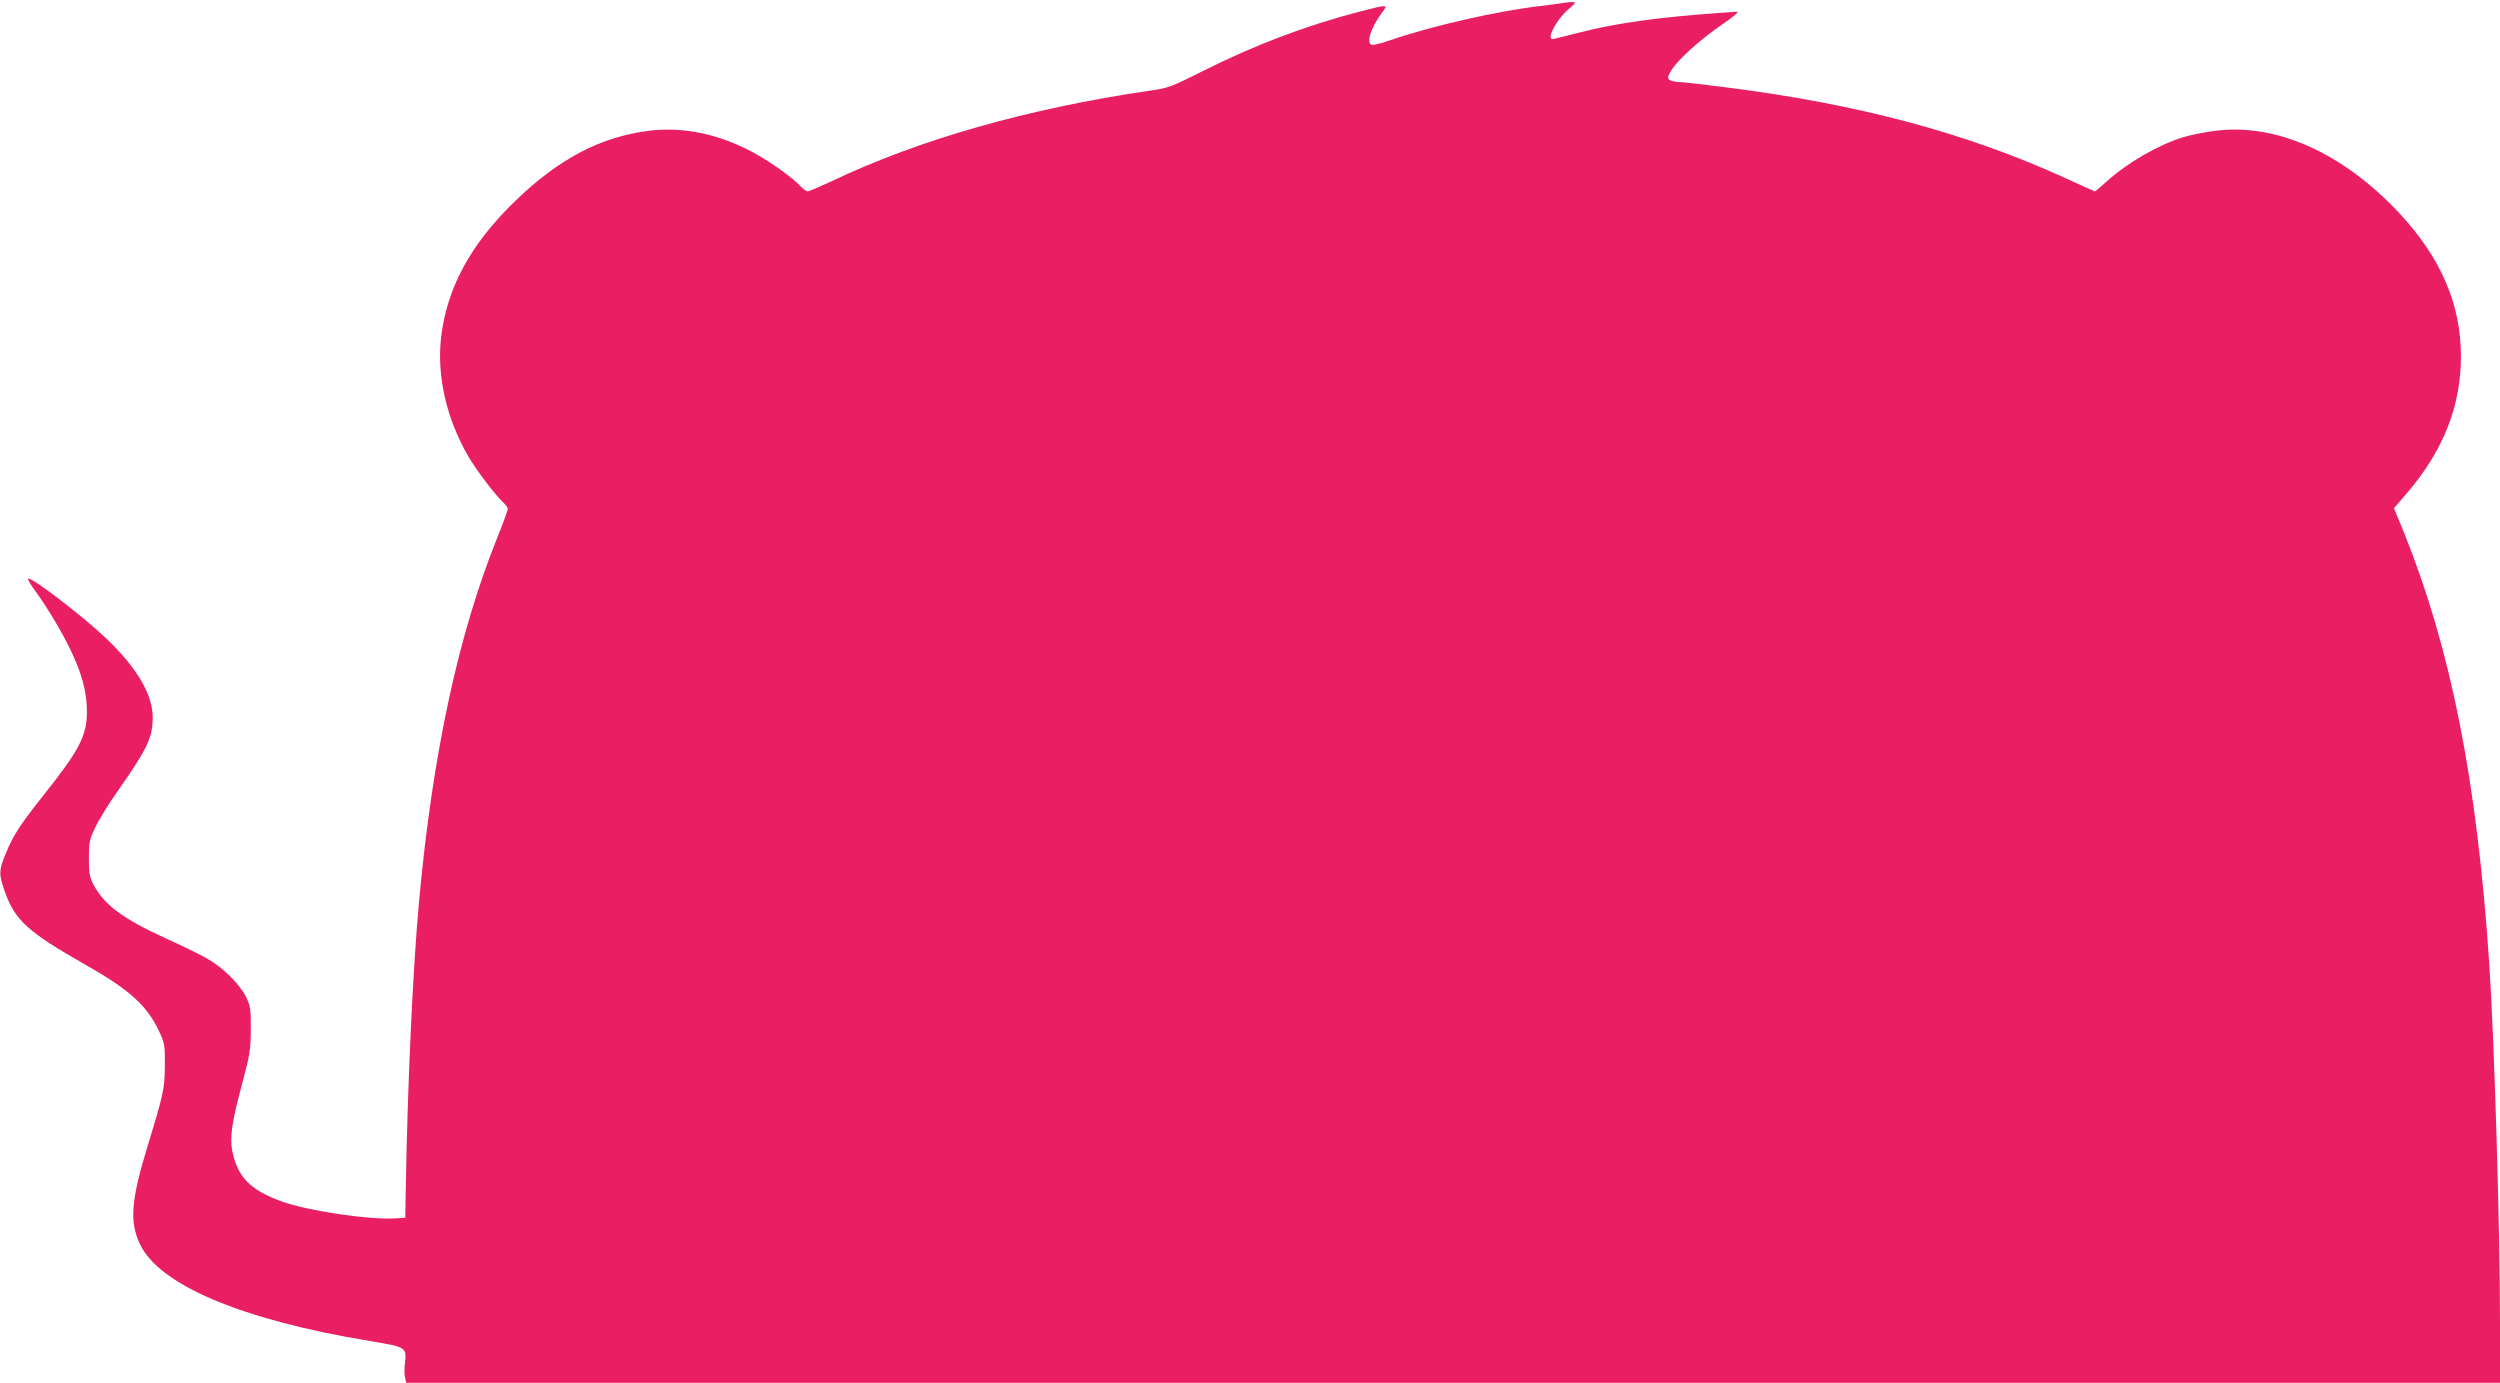
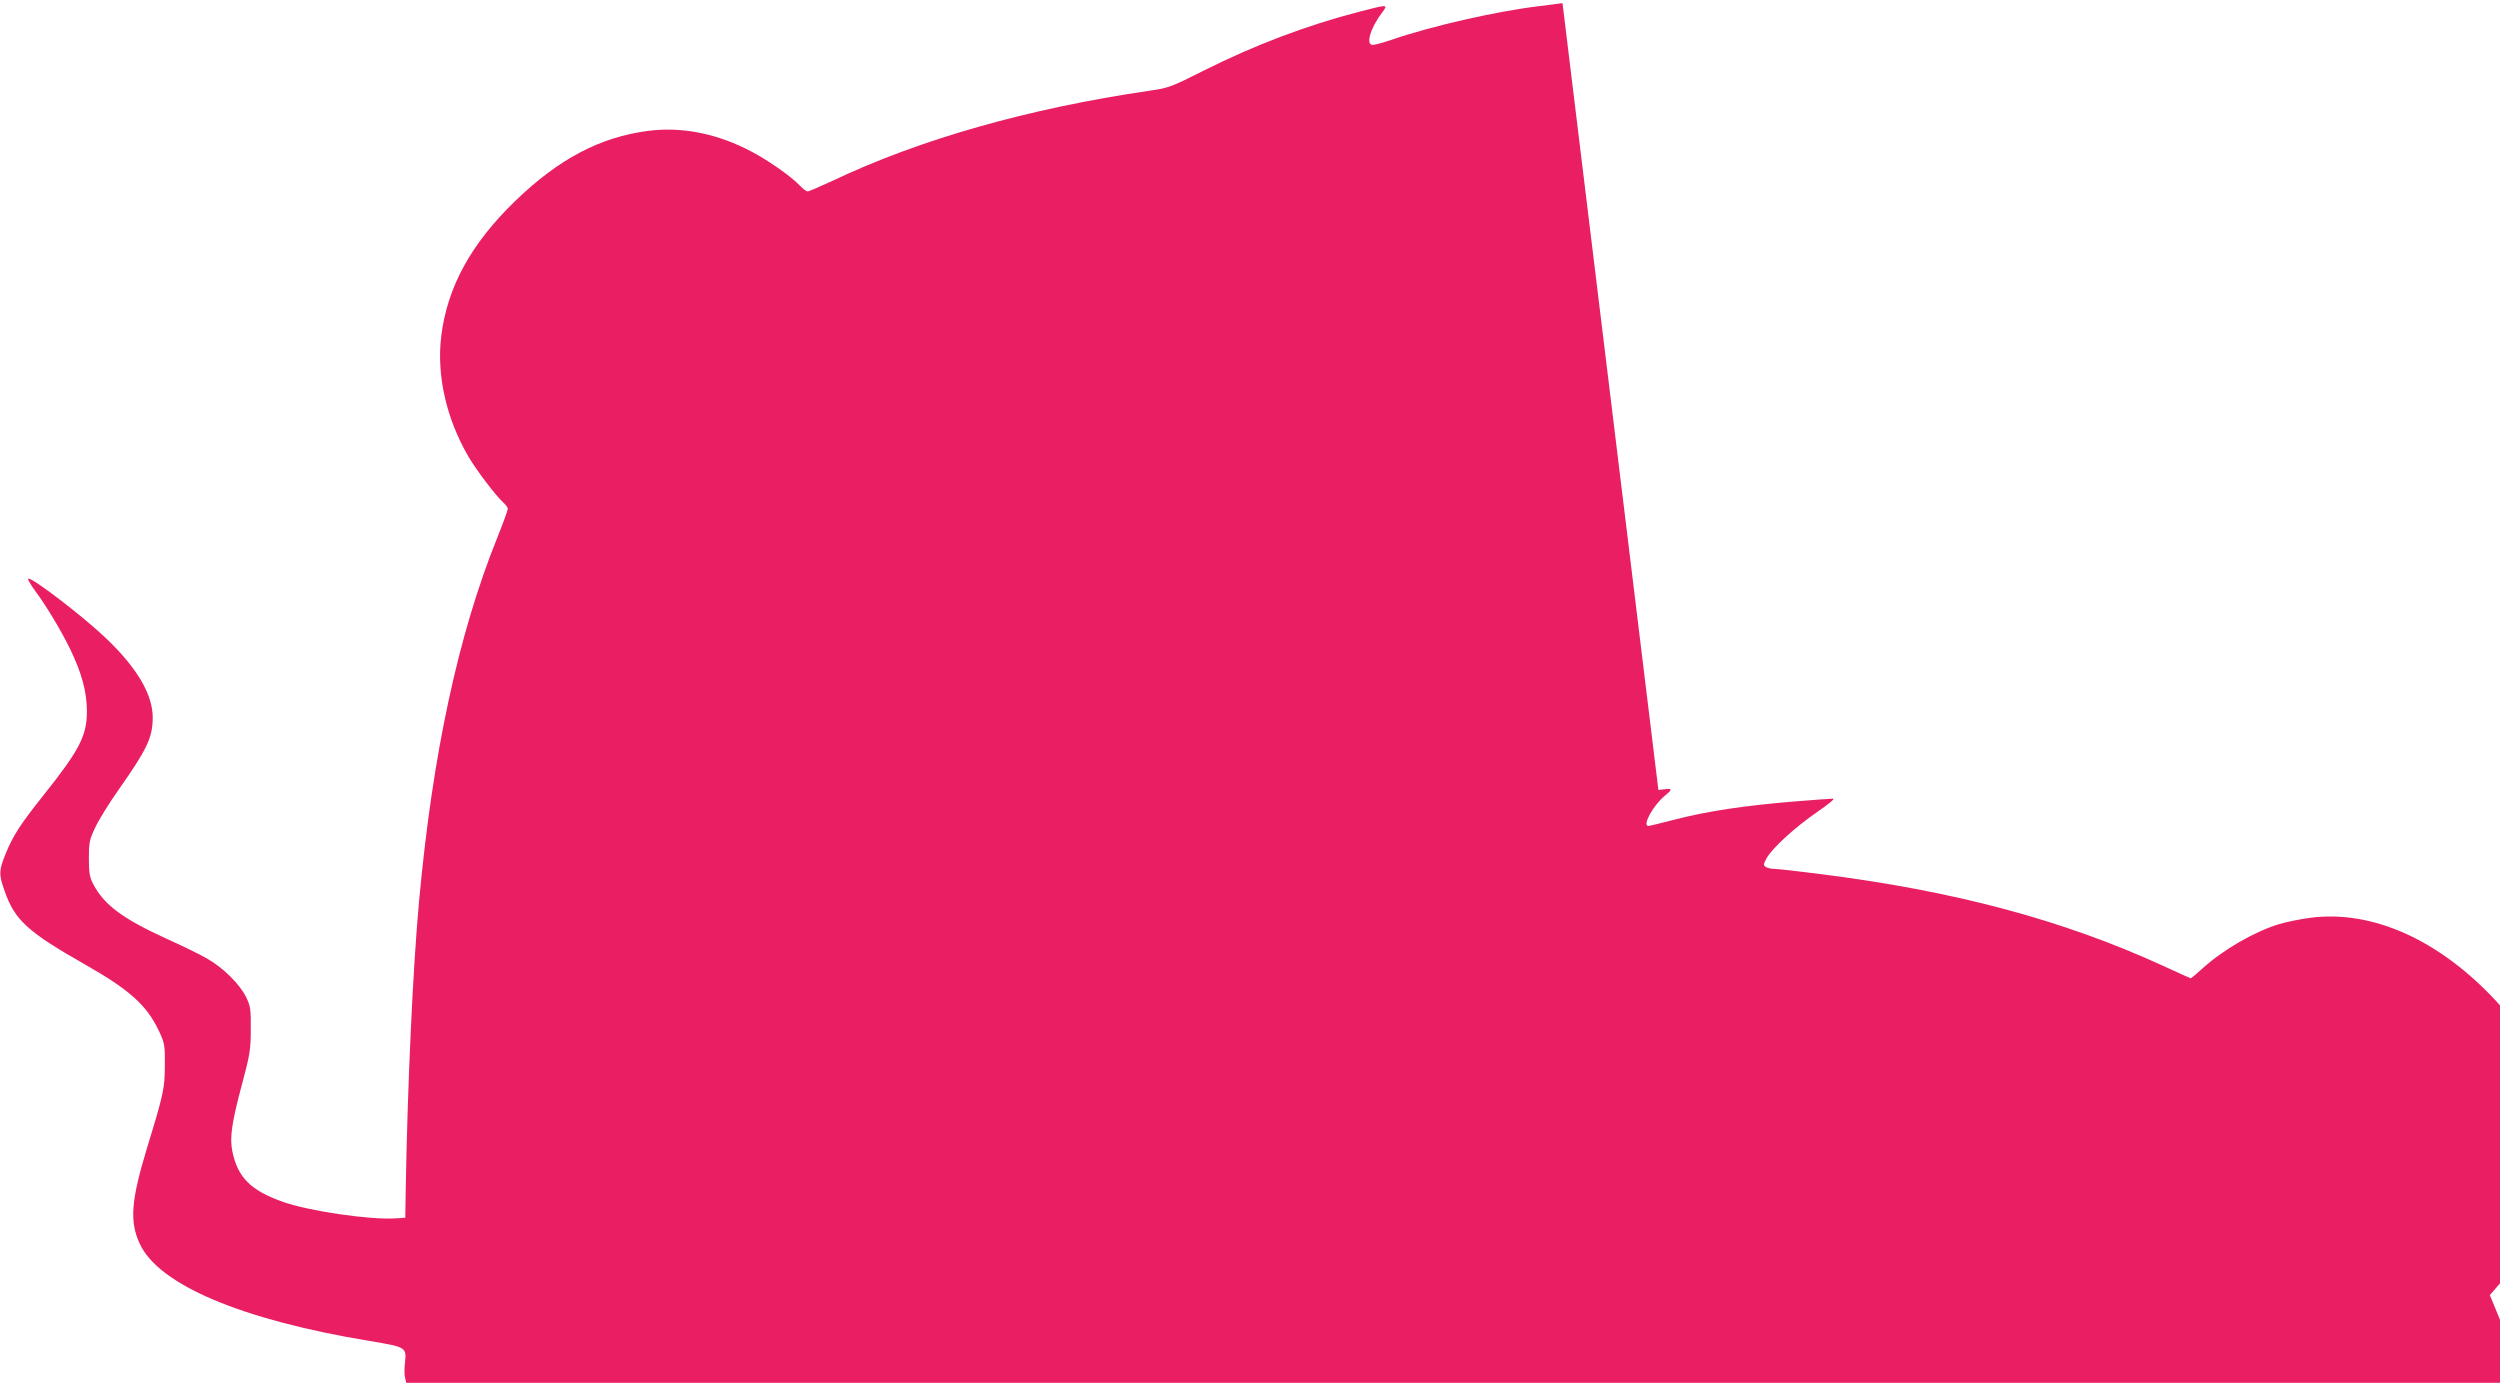
<svg xmlns="http://www.w3.org/2000/svg" version="1.0" width="1280pt" height="708pt" viewBox="0 0 1280 708" preserveAspectRatio="xMidYMid meet">
  <g transform="translate(0,708) scale(0.1,-0.1)" fill="#e91e63" stroke="none">
-     <path d="M8000 7064 c-14 -2 -65 -9 -115 -15 -216 -25 -556 -102 -764 -174 -41 -14 -83 -25 -93 -25 -37 0 -12 87 50 168 30 40 28 40 -118 2 -271 -70 -537 -171 -798 -302 -165 -83 -179 -89 -280 -103 -615 -90 -1175 -249 -1620 -461 -63 -29 -120 -54 -127 -54 -6 0 -22 12 -36 26 -50 54 -185 147 -283 194 -164 80 -334 111 -497 90 -246 -32 -457 -143 -679 -357 -228 -220 -350 -442 -381 -695 -24 -201 26 -421 140 -617 42 -71 140 -200 179 -235 12 -11 22 -25 22 -31 0 -7 -24 -73 -54 -148 -200 -497 -331 -1107 -400 -1857 -32 -345 -60 -952 -69 -1500 l-2 -125 -50 -3 c-129 -9 -447 38 -578 85 -163 58 -229 124 -257 256 -15 73 -4 148 52 357 37 138 42 168 42 270 1 103 -2 120 -24 165 -33 67 -120 153 -203 199 -37 21 -129 66 -205 100 -223 102 -318 172 -374 278 -19 36 -23 59 -23 133 0 81 3 97 33 159 18 39 72 126 121 195 145 207 172 264 173 366 0 118 -78 253 -238 406 -119 114 -387 319 -400 306 -3 -3 13 -31 36 -62 59 -80 135 -207 180 -300 60 -125 84 -217 85 -315 0 -128 -37 -199 -225 -435 -117 -147 -154 -205 -191 -296 -35 -86 -36 -105 -5 -192 52 -148 117 -208 411 -375 229 -130 316 -209 378 -339 30 -64 32 -74 31 -178 -1 -120 -5 -141 -92 -425 -81 -268 -89 -374 -37 -487 96 -211 523 -391 1179 -499 189 -32 188 -31 179 -116 -3 -26 -3 -58 1 -72 l6 -26 5360 0 5360 0 0 323 c0 459 -29 1434 -55 1822 -63 940 -196 1609 -436 2207 l-52 126 63 73 c189 219 280 449 280 704 0 266 -102 504 -314 732 -290 311 -632 464 -947 423 -52 -7 -123 -21 -159 -32 -129 -39 -288 -131 -396 -229 -30 -27 -56 -49 -58 -49 -2 0 -66 29 -142 64 -513 235 -1069 384 -1764 471 -107 14 -208 25 -225 25 -16 0 -37 5 -45 10 -13 8 -13 14 4 45 29 52 147 160 261 238 58 40 91 67 79 67 -10 0 -103 -7 -204 -15 -251 -21 -436 -49 -597 -90 -74 -19 -139 -35 -144 -35 -33 0 22 103 83 154 46 38 43 41 -32 30z" />
+     <path d="M8000 7064 c-14 -2 -65 -9 -115 -15 -216 -25 -556 -102 -764 -174 -41 -14 -83 -25 -93 -25 -37 0 -12 87 50 168 30 40 28 40 -118 2 -271 -70 -537 -171 -798 -302 -165 -83 -179 -89 -280 -103 -615 -90 -1175 -249 -1620 -461 -63 -29 -120 -54 -127 -54 -6 0 -22 12 -36 26 -50 54 -185 147 -283 194 -164 80 -334 111 -497 90 -246 -32 -457 -143 -679 -357 -228 -220 -350 -442 -381 -695 -24 -201 26 -421 140 -617 42 -71 140 -200 179 -235 12 -11 22 -25 22 -31 0 -7 -24 -73 -54 -148 -200 -497 -331 -1107 -400 -1857 -32 -345 -60 -952 -69 -1500 l-2 -125 -50 -3 c-129 -9 -447 38 -578 85 -163 58 -229 124 -257 256 -15 73 -4 148 52 357 37 138 42 168 42 270 1 103 -2 120 -24 165 -33 67 -120 153 -203 199 -37 21 -129 66 -205 100 -223 102 -318 172 -374 278 -19 36 -23 59 -23 133 0 81 3 97 33 159 18 39 72 126 121 195 145 207 172 264 173 366 0 118 -78 253 -238 406 -119 114 -387 319 -400 306 -3 -3 13 -31 36 -62 59 -80 135 -207 180 -300 60 -125 84 -217 85 -315 0 -128 -37 -199 -225 -435 -117 -147 -154 -205 -191 -296 -35 -86 -36 -105 -5 -192 52 -148 117 -208 411 -375 229 -130 316 -209 378 -339 30 -64 32 -74 31 -178 -1 -120 -5 -141 -92 -425 -81 -268 -89 -374 -37 -487 96 -211 523 -391 1179 -499 189 -32 188 -31 179 -116 -3 -26 -3 -58 1 -72 l6 -26 5360 0 5360 0 0 323 l-52 126 63 73 c189 219 280 449 280 704 0 266 -102 504 -314 732 -290 311 -632 464 -947 423 -52 -7 -123 -21 -159 -32 -129 -39 -288 -131 -396 -229 -30 -27 -56 -49 -58 -49 -2 0 -66 29 -142 64 -513 235 -1069 384 -1764 471 -107 14 -208 25 -225 25 -16 0 -37 5 -45 10 -13 8 -13 14 4 45 29 52 147 160 261 238 58 40 91 67 79 67 -10 0 -103 -7 -204 -15 -251 -21 -436 -49 -597 -90 -74 -19 -139 -35 -144 -35 -33 0 22 103 83 154 46 38 43 41 -32 30z" />
  </g>
</svg>